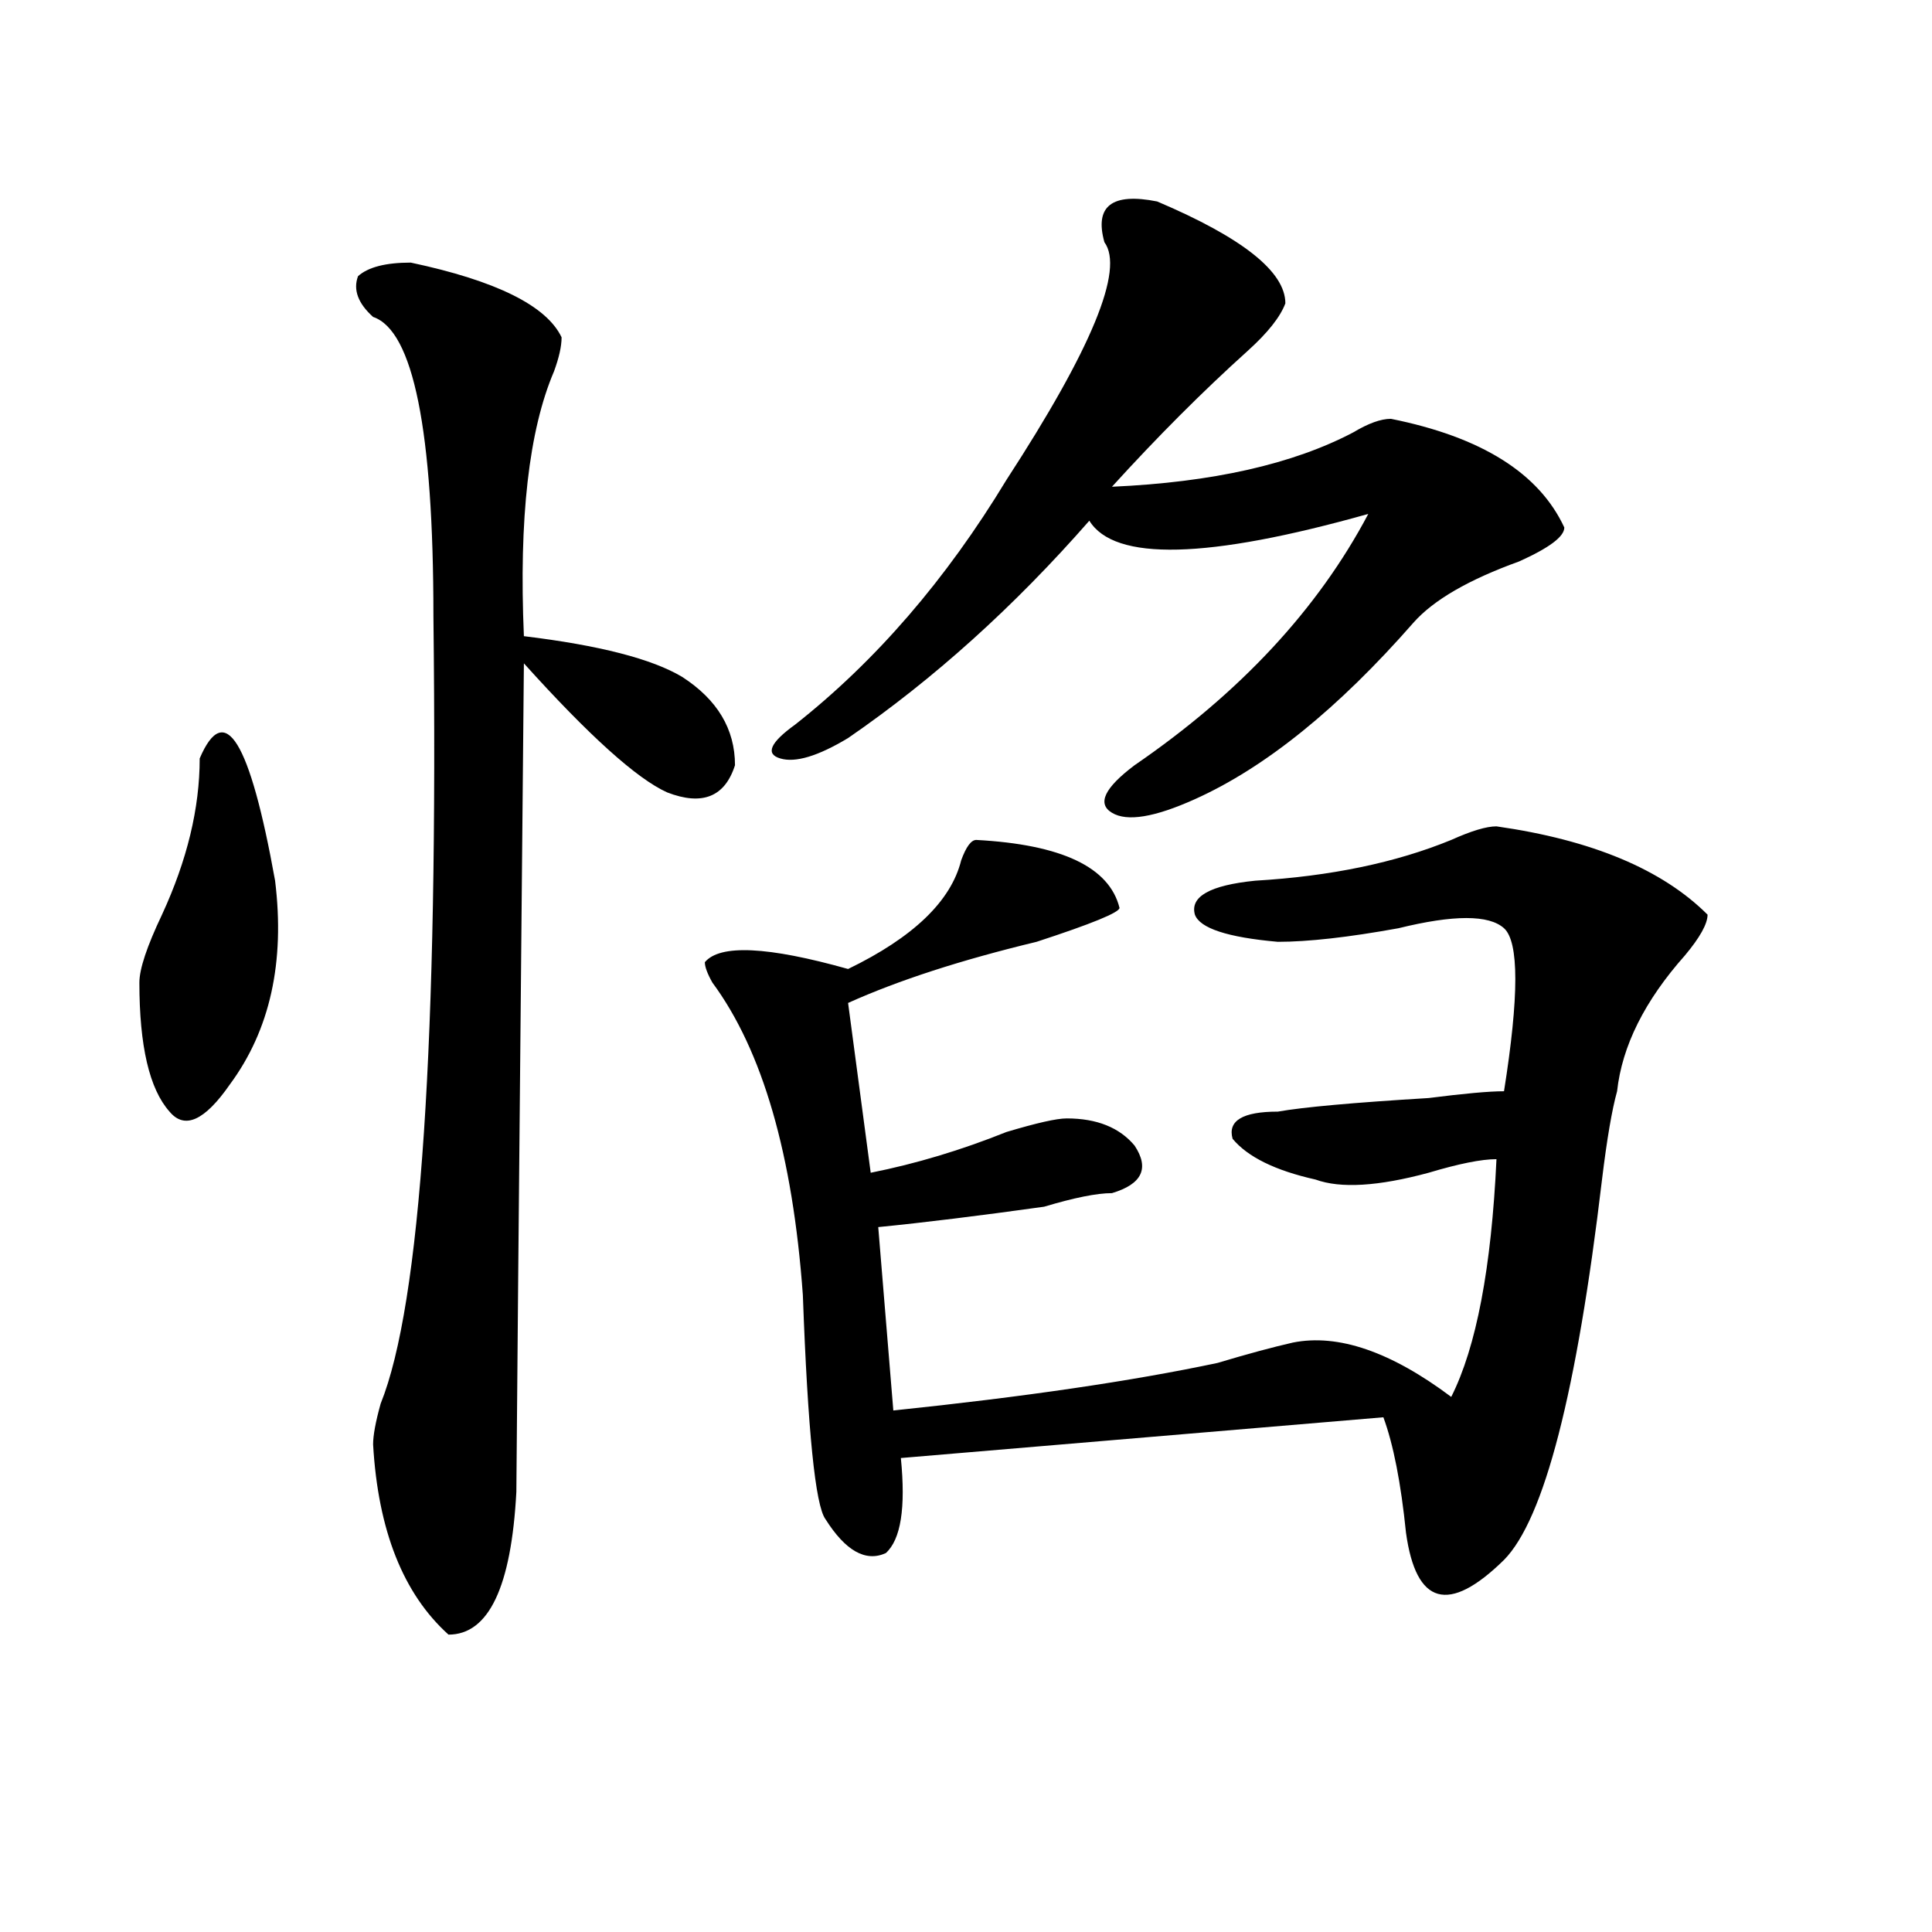
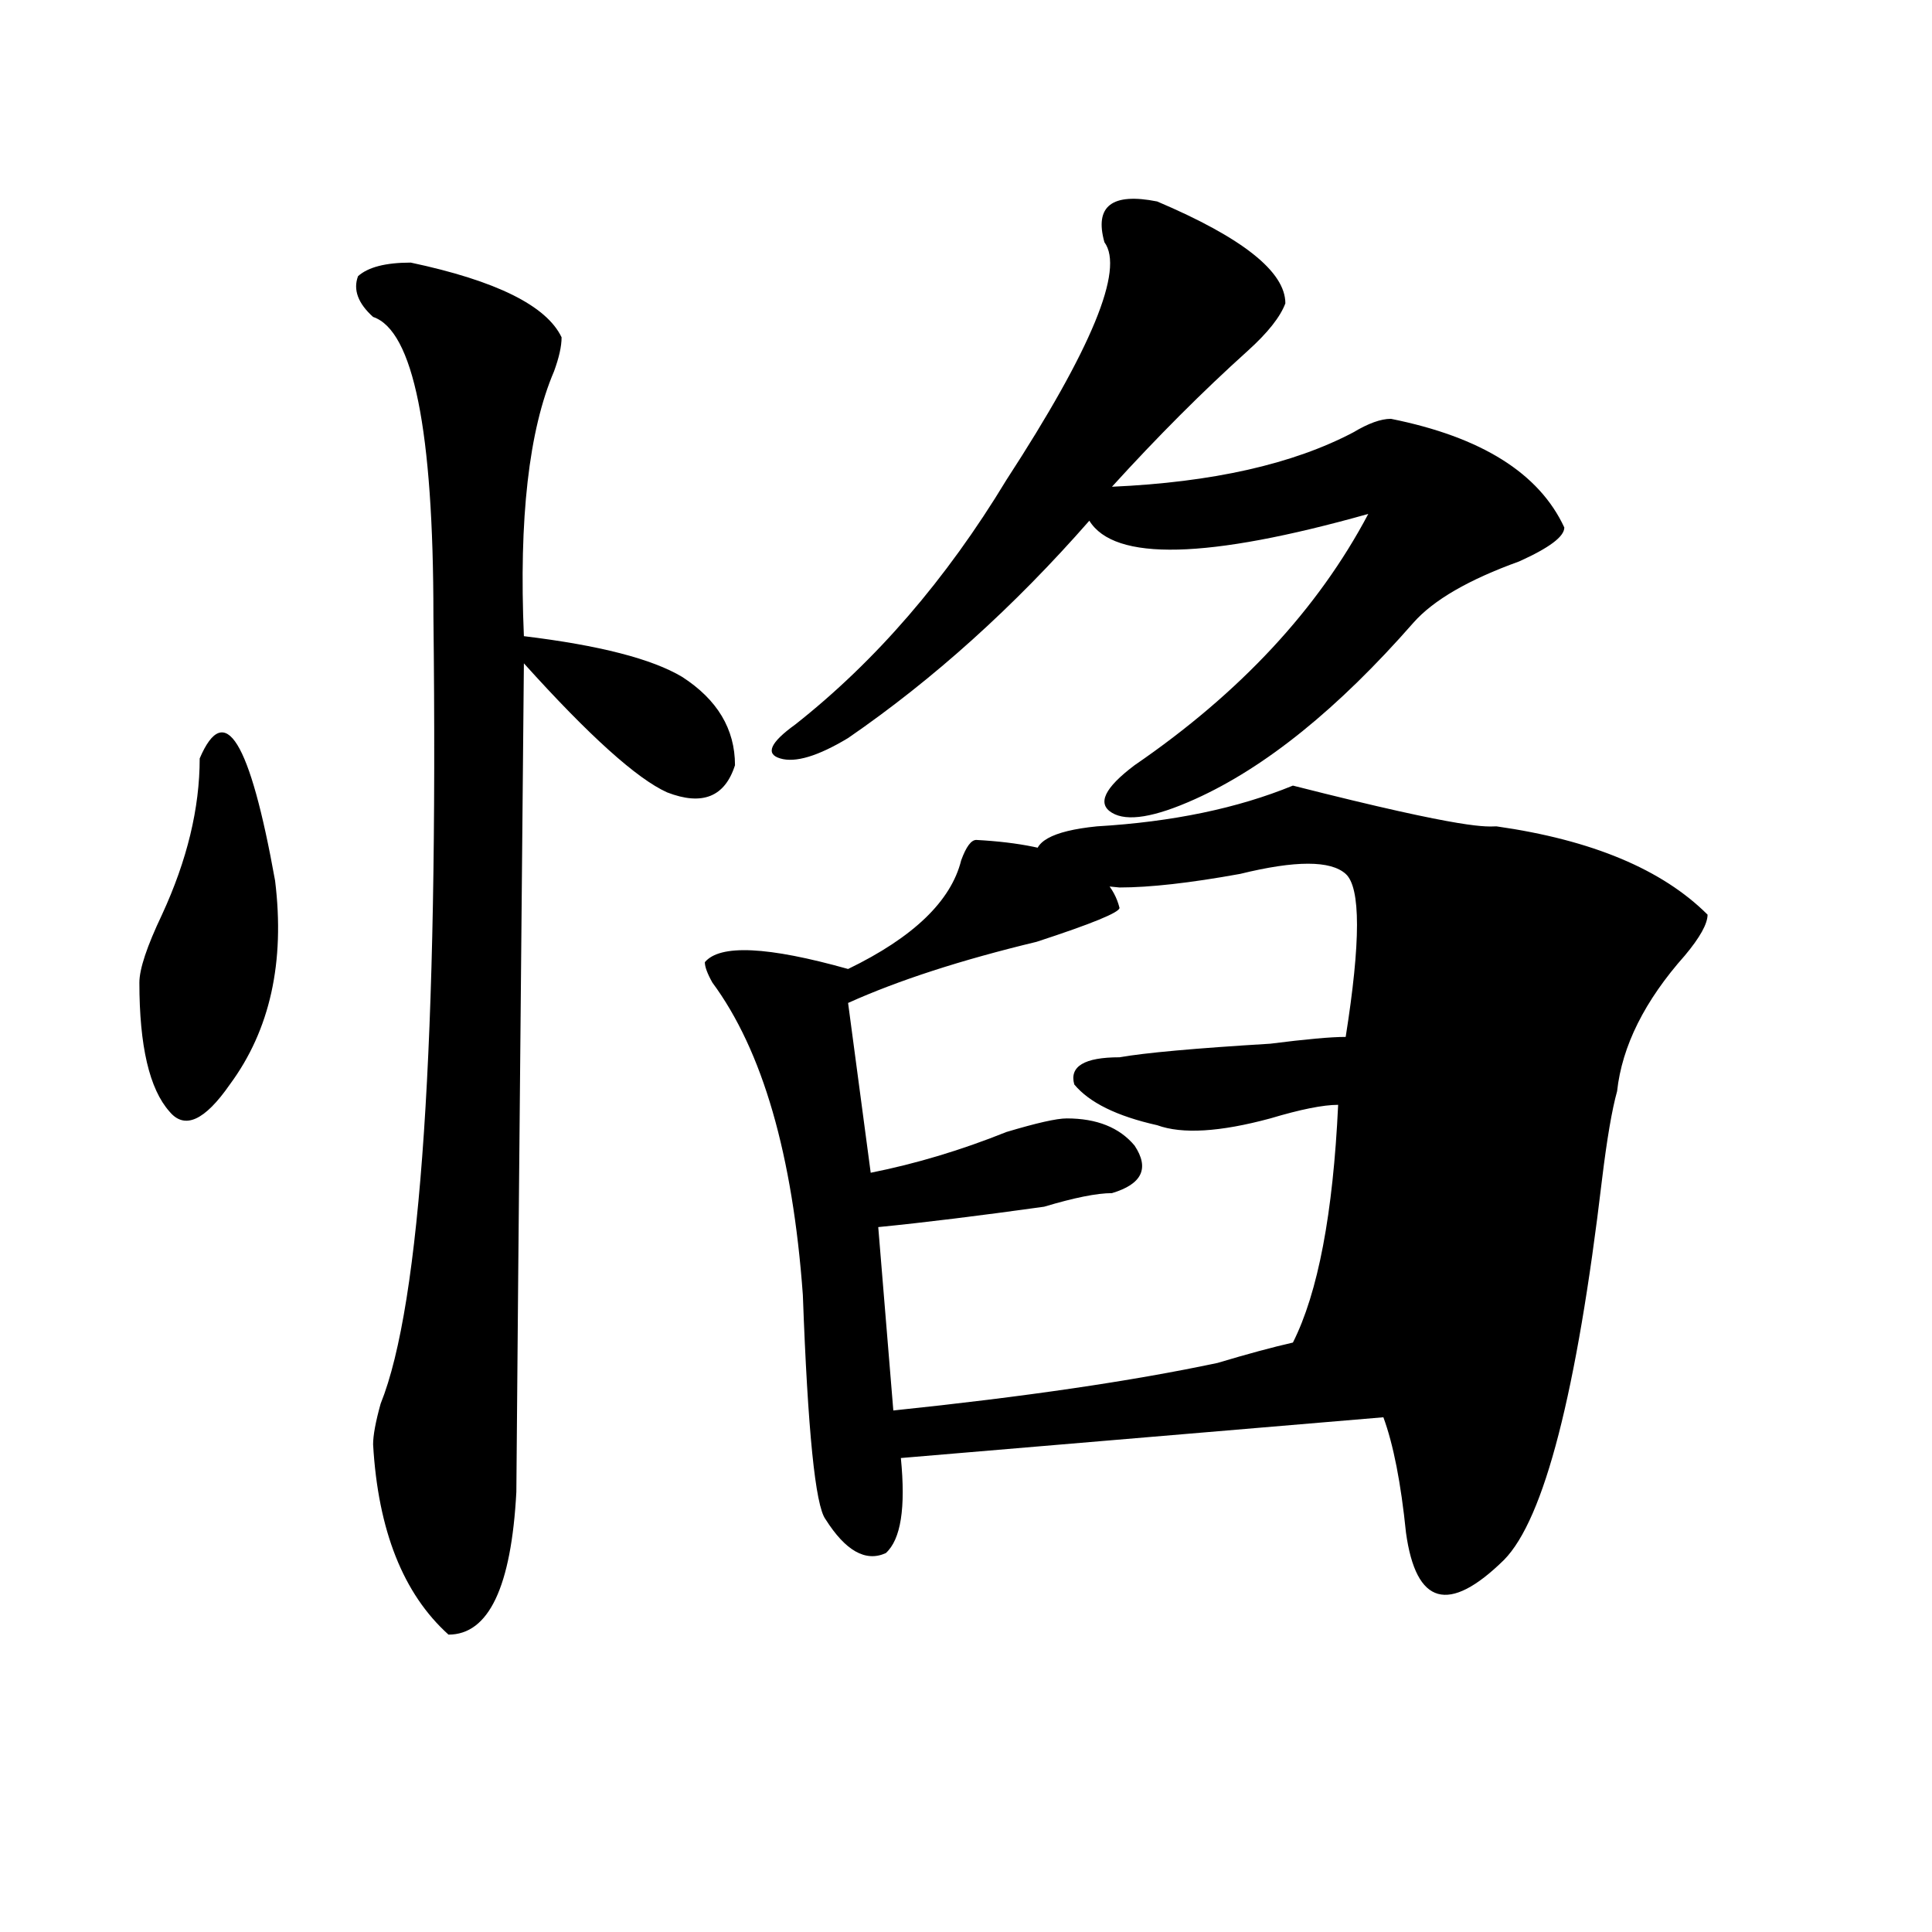
<svg xmlns="http://www.w3.org/2000/svg" version="1.1" id="图层_1" x="0px" y="0px" width="1000px" height="1000px" viewBox="0 0 1000 1000" enable-background="new 0 0 1000 1000" xml:space="preserve">
-   <path d="M103.363,392.562c12.987-30.432,25.976-9.338,39.023,63.281c5.183,42.188-2.622,77.344-23.414,105.469  c-13.048,18.787-23.414,23.456-31.219,14.063c-10.427-11.7-15.609-33.948-15.609-66.797c0-7.031,3.902-18.732,11.707-35.156  C96.839,445.297,103.363,418.38,103.363,392.562z M212.629,135.922c44.206,9.393,70.242,22.302,78.047,38.672  c0,4.724-1.341,10.547-3.902,17.578c-13.048,30.487-18.231,76.19-15.609,137.109c39.023,4.724,66.34,11.755,81.949,21.094  c18.171,11.755,27.316,26.971,27.316,45.703c-5.243,16.425-16.95,21.094-35.121,14.063c-15.609-7.031-40.364-29.279-74.145-66.797  c-2.622,278.943-3.902,421.875-3.902,428.906c-2.622,49.219-14.329,73.828-35.121,73.828  c-23.414-21.094-36.462-53.888-39.023-98.438c0-4.669,1.28-11.7,3.902-21.094c20.792-51.526,29.878-187.482,27.316-407.813  c0-96.075-10.427-147.656-31.219-154.688c-7.805-7.031-10.427-14.063-7.805-21.094C190.495,138.284,199.581,135.922,212.629,135.922  z M774.566,427.719c49.39,7.031,85.852,22.302,109.266,45.703c0,4.724-3.902,11.755-11.707,21.094  c-20.853,23.456-32.56,46.912-35.121,70.313c-2.622,9.393-5.243,24.609-7.805,45.703c-13.048,110.193-29.938,175.781-50.73,196.875  c-28.657,28.125-45.548,23.401-50.73-14.063c-2.622-25.763-6.524-45.703-11.707-59.766l-249.75,21.094  c2.562,25.818,0,42.188-7.805,49.219c-10.427,4.724-20.853-1.154-31.219-17.578c-5.243-7.031-9.146-45.703-11.707-116.016  c-5.243-72.62-20.853-126.563-46.828-161.719c-2.622-4.669-3.902-8.185-3.902-10.547c7.805-9.338,32.499-8.185,74.145,3.516  c33.78-16.37,53.292-35.156,58.535-56.25c2.562-7.031,5.183-10.547,7.805-10.547c44.206,2.362,68.901,14.063,74.145,35.156  c0,2.362-14.329,8.24-42.926,17.578c-39.023,9.393-71.583,19.94-97.559,31.641l11.707,87.891  c23.414-4.669,46.828-11.7,70.242-21.094c15.609-4.669,25.976-7.031,31.219-7.031c15.609,0,27.316,4.724,35.121,14.063  c7.805,11.755,3.902,19.94-11.707,24.609c-7.805,0-19.512,2.362-35.121,7.031c-33.841,4.724-62.438,8.24-85.852,10.547l7.805,94.922  c67.62-7.031,123.534-15.216,167.801-24.609c15.609-4.669,28.597-8.185,39.023-10.547c23.414-4.669,50.73,4.724,81.949,28.125  c12.987-25.763,20.792-66.797,23.414-123.047c-7.805,0-19.512,2.362-35.121,7.031c-26.036,7.031-45.548,8.24-58.535,3.516  c-20.853-4.669-35.121-11.7-42.926-21.094c-2.622-9.338,5.183-14.063,23.414-14.063c12.987-2.307,39.023-4.669,78.047-7.031  c18.171-2.307,31.219-3.516,39.023-3.516c7.805-49.219,7.805-77.344,0-84.375s-26.036-7.031-54.633,0  c-26.036,4.724-46.828,7.031-62.438,7.031c-26.036-2.307-40.364-7.031-42.926-14.063c-2.622-9.338,7.805-15.216,31.219-17.578  c39.023-2.307,72.804-9.338,101.461-21.094C761.519,430.081,769.323,427.719,774.566,427.719z M598.961,104.281  c44.206,18.787,66.34,36.365,66.34,52.734c-2.622,7.031-9.146,15.271-19.512,24.609c-23.414,21.094-46.828,44.55-70.242,70.313  c52.011-2.307,93.656-11.7,124.875-28.125c7.805-4.669,14.269-7.031,19.512-7.031c46.828,9.393,76.706,28.125,89.754,56.25  c0,4.724-7.805,10.547-23.414,17.578c-26.036,9.393-44.267,19.94-54.633,31.641c-39.023,44.55-76.767,75.037-113.168,91.406  c-20.853,9.393-35.121,11.755-42.926,7.031c-7.805-4.669-3.902-12.854,11.707-24.609C641.887,358.615,682.19,315.219,708.227,266  c-83.29,23.456-131.399,24.609-144.387,3.516c-39.023,44.55-80.669,82.068-124.875,112.5c-15.609,9.393-27.316,12.909-35.121,10.547  c-7.805-2.307-5.243-8.185,7.805-17.578c41.585-32.794,78.047-74.982,109.266-126.563c44.206-67.95,61.097-108.984,50.73-123.047  C566.401,106.643,575.547,99.612,598.961,104.281z" />
+   <path d="M103.363,392.562c12.987-30.432,25.976-9.338,39.023,63.281c5.183,42.188-2.622,77.344-23.414,105.469  c-13.048,18.787-23.414,23.456-31.219,14.063c-10.427-11.7-15.609-33.948-15.609-66.797c0-7.031,3.902-18.732,11.707-35.156  C96.839,445.297,103.363,418.38,103.363,392.562z M212.629,135.922c44.206,9.393,70.242,22.302,78.047,38.672  c0,4.724-1.341,10.547-3.902,17.578c-13.048,30.487-18.231,76.19-15.609,137.109c39.023,4.724,66.34,11.755,81.949,21.094  c18.171,11.755,27.316,26.971,27.316,45.703c-5.243,16.425-16.95,21.094-35.121,14.063c-15.609-7.031-40.364-29.279-74.145-66.797  c-2.622,278.943-3.902,421.875-3.902,428.906c-2.622,49.219-14.329,73.828-35.121,73.828  c-23.414-21.094-36.462-53.888-39.023-98.438c0-4.669,1.28-11.7,3.902-21.094c20.792-51.526,29.878-187.482,27.316-407.813  c0-96.075-10.427-147.656-31.219-154.688c-7.805-7.031-10.427-14.063-7.805-21.094C190.495,138.284,199.581,135.922,212.629,135.922  z M774.566,427.719c49.39,7.031,85.852,22.302,109.266,45.703c0,4.724-3.902,11.755-11.707,21.094  c-20.853,23.456-32.56,46.912-35.121,70.313c-2.622,9.393-5.243,24.609-7.805,45.703c-13.048,110.193-29.938,175.781-50.73,196.875  c-28.657,28.125-45.548,23.401-50.73-14.063c-2.622-25.763-6.524-45.703-11.707-59.766l-249.75,21.094  c2.562,25.818,0,42.188-7.805,49.219c-10.427,4.724-20.853-1.154-31.219-17.578c-5.243-7.031-9.146-45.703-11.707-116.016  c-5.243-72.62-20.853-126.563-46.828-161.719c-2.622-4.669-3.902-8.185-3.902-10.547c7.805-9.338,32.499-8.185,74.145,3.516  c33.78-16.37,53.292-35.156,58.535-56.25c2.562-7.031,5.183-10.547,7.805-10.547c44.206,2.362,68.901,14.063,74.145,35.156  c0,2.362-14.329,8.24-42.926,17.578c-39.023,9.393-71.583,19.94-97.559,31.641l11.707,87.891  c23.414-4.669,46.828-11.7,70.242-21.094c15.609-4.669,25.976-7.031,31.219-7.031c15.609,0,27.316,4.724,35.121,14.063  c7.805,11.755,3.902,19.94-11.707,24.609c-7.805,0-19.512,2.362-35.121,7.031c-33.841,4.724-62.438,8.24-85.852,10.547l7.805,94.922  c67.62-7.031,123.534-15.216,167.801-24.609c15.609-4.669,28.597-8.185,39.023-10.547c12.987-25.763,20.792-66.797,23.414-123.047c-7.805,0-19.512,2.362-35.121,7.031c-26.036,7.031-45.548,8.24-58.535,3.516  c-20.853-4.669-35.121-11.7-42.926-21.094c-2.622-9.338,5.183-14.063,23.414-14.063c12.987-2.307,39.023-4.669,78.047-7.031  c18.171-2.307,31.219-3.516,39.023-3.516c7.805-49.219,7.805-77.344,0-84.375s-26.036-7.031-54.633,0  c-26.036,4.724-46.828,7.031-62.438,7.031c-26.036-2.307-40.364-7.031-42.926-14.063c-2.622-9.338,7.805-15.216,31.219-17.578  c39.023-2.307,72.804-9.338,101.461-21.094C761.519,430.081,769.323,427.719,774.566,427.719z M598.961,104.281  c44.206,18.787,66.34,36.365,66.34,52.734c-2.622,7.031-9.146,15.271-19.512,24.609c-23.414,21.094-46.828,44.55-70.242,70.313  c52.011-2.307,93.656-11.7,124.875-28.125c7.805-4.669,14.269-7.031,19.512-7.031c46.828,9.393,76.706,28.125,89.754,56.25  c0,4.724-7.805,10.547-23.414,17.578c-26.036,9.393-44.267,19.94-54.633,31.641c-39.023,44.55-76.767,75.037-113.168,91.406  c-20.853,9.393-35.121,11.755-42.926,7.031c-7.805-4.669-3.902-12.854,11.707-24.609C641.887,358.615,682.19,315.219,708.227,266  c-83.29,23.456-131.399,24.609-144.387,3.516c-39.023,44.55-80.669,82.068-124.875,112.5c-15.609,9.393-27.316,12.909-35.121,10.547  c-7.805-2.307-5.243-8.185,7.805-17.578c41.585-32.794,78.047-74.982,109.266-126.563c44.206-67.95,61.097-108.984,50.73-123.047  C566.401,106.643,575.547,99.612,598.961,104.281z" />
</svg>